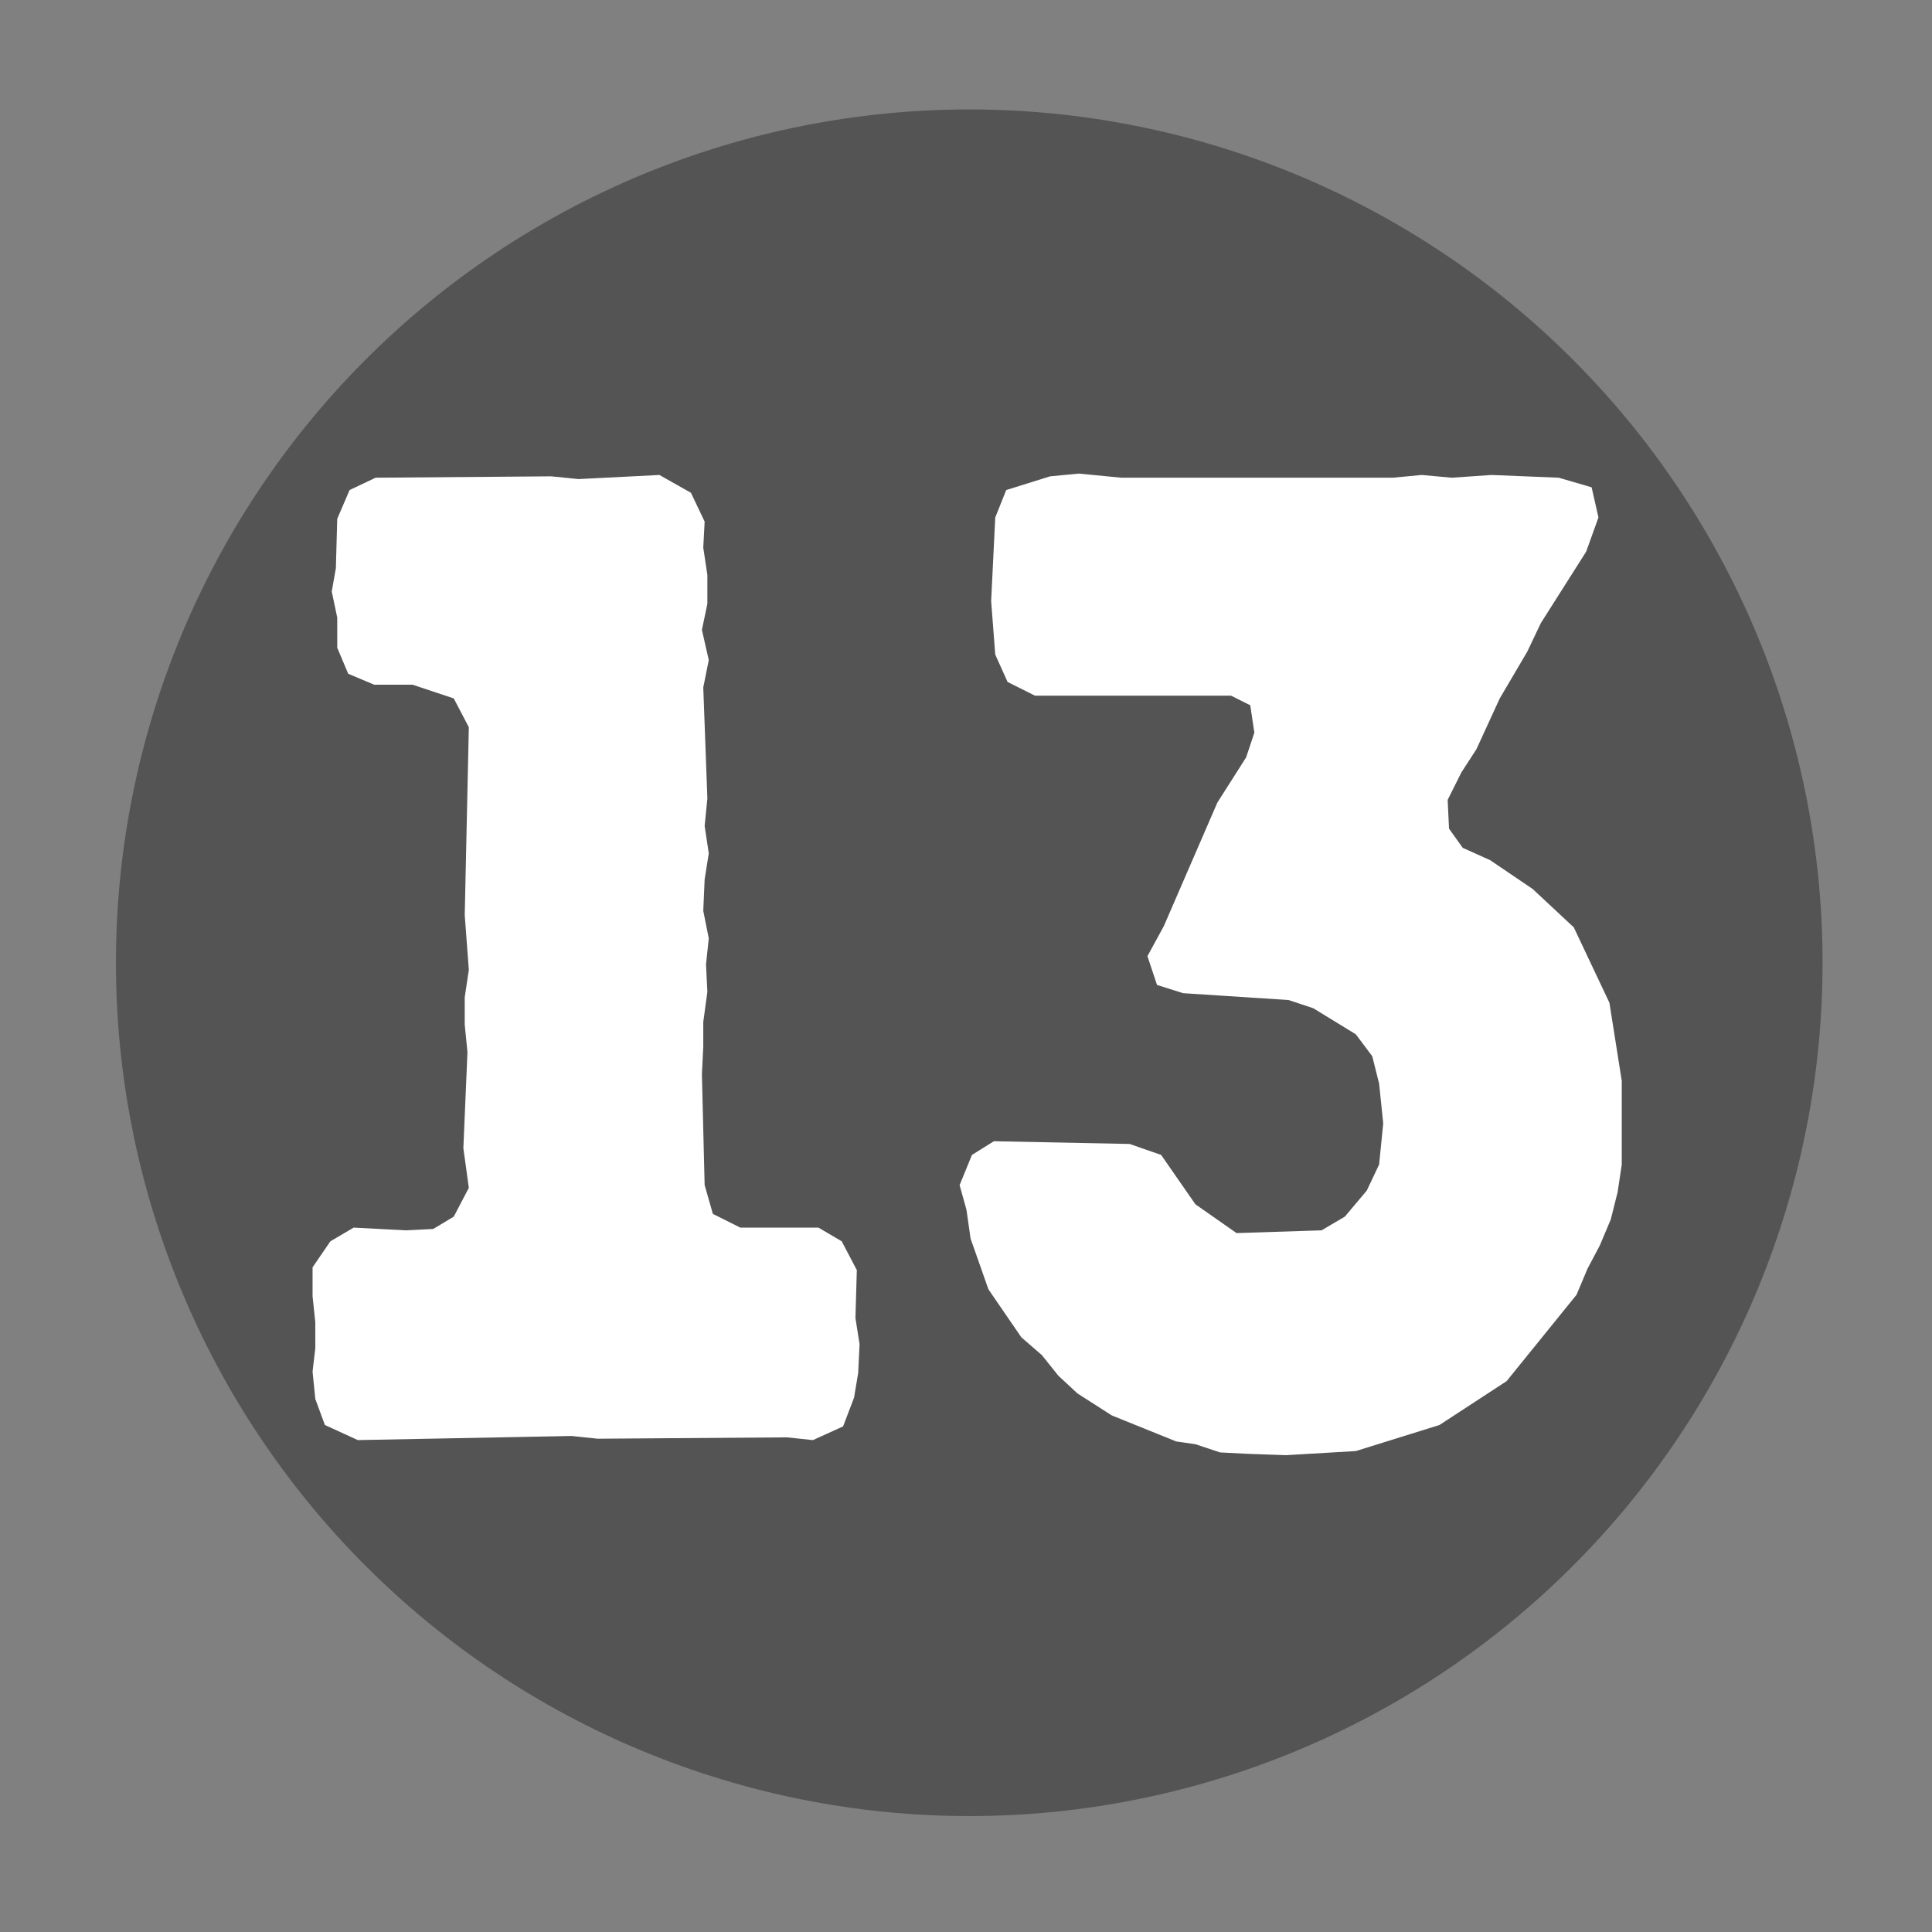
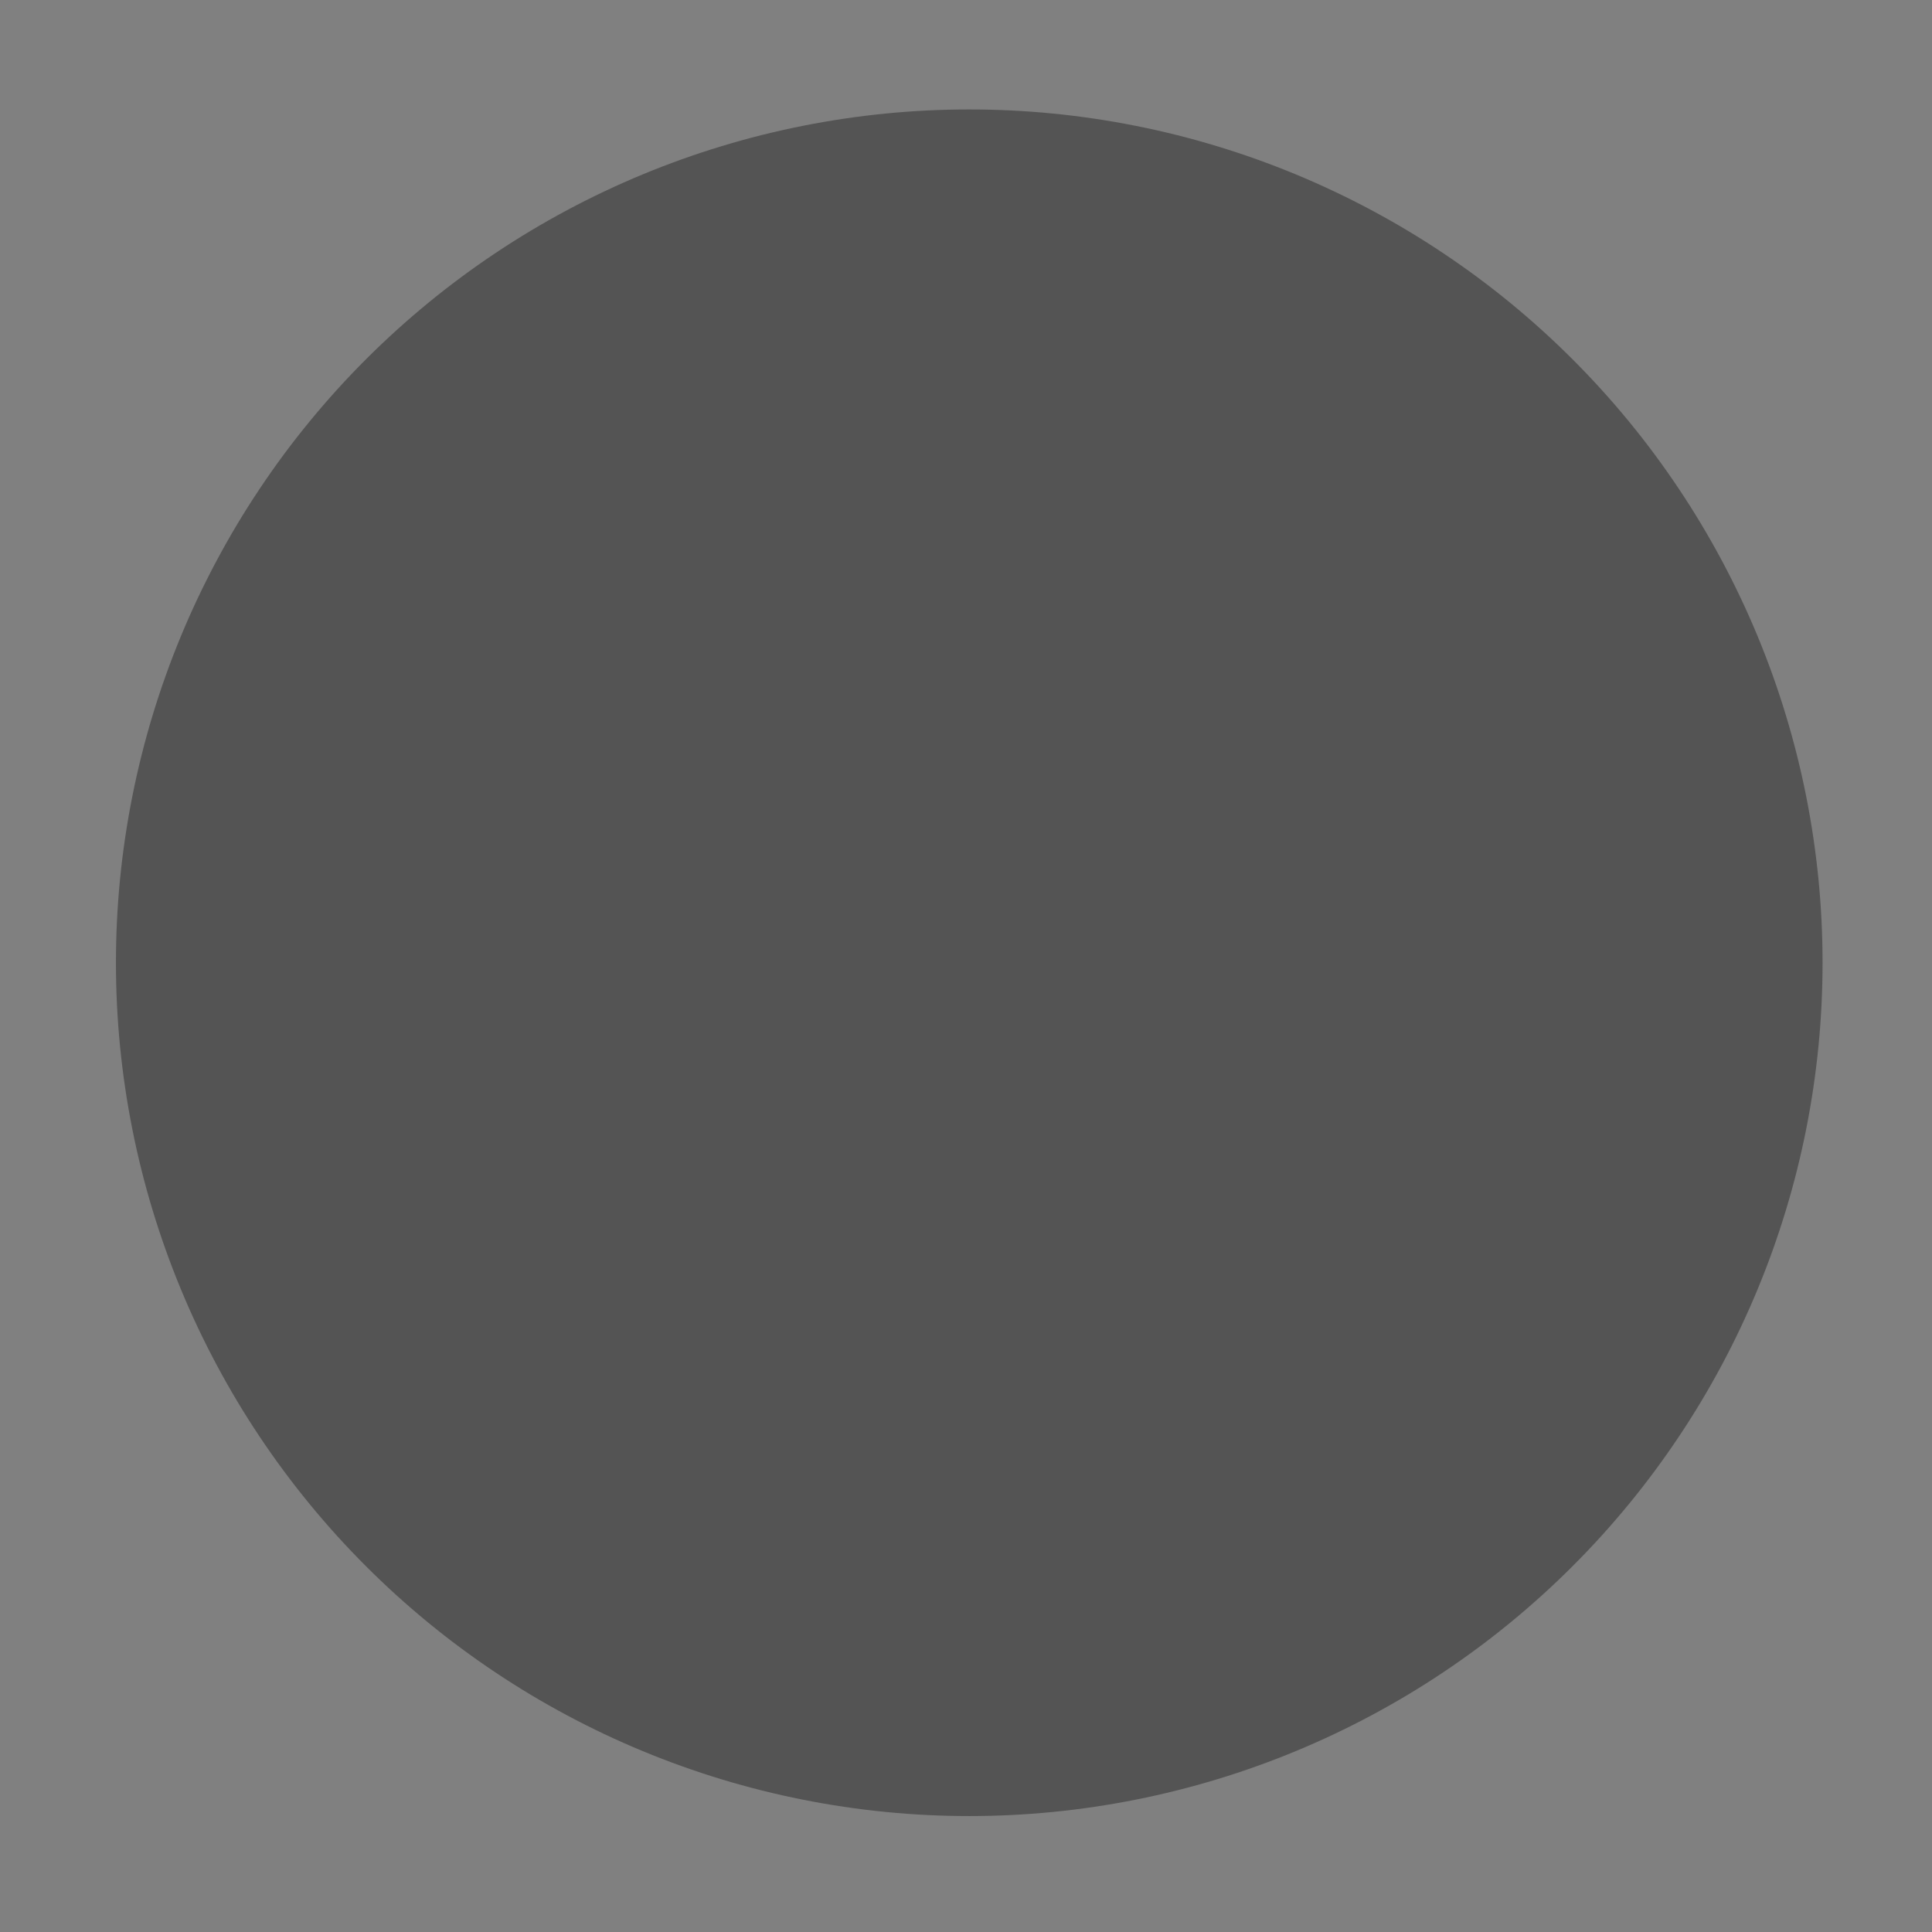
<svg xmlns="http://www.w3.org/2000/svg" xmlns:xlink="http://www.w3.org/1999/xlink" width="375" viewBox="0 0 375 375" height="375" preserveAspectRatio="xMidYMid meet">
  <rect x="0" y="0" width="375" height="375" fill="#808080" stroke="none" />
  <defs>
    <g>
      <g id="glyph-0-0">
-         <path d="M 13.305 -7.184 L 15.168 -2.129 L 21.555 0.797 L 63.066 0 L 68.121 0.531 L 104.84 0.266 L 109.898 0.797 L 115.75 -1.863 L 117.879 -7.449 L 118.68 -12.242 L 118.945 -17.828 L 118.145 -22.883 L 118.414 -32.199 L 115.484 -37.785 L 110.961 -40.445 L 95.793 -40.445 L 90.473 -43.105 L 88.875 -48.695 L 88.344 -70.25 L 88.609 -75.57 L 88.609 -80.359 L 89.406 -86.215 L 89.141 -91.535 L 89.676 -96.594 L 88.609 -101.914 L 88.875 -108.035 L 89.676 -113.09 L 88.875 -118.414 L 89.406 -123.734 L 88.609 -145.289 L 89.676 -150.609 L 88.344 -156.465 L 89.406 -161.52 L 89.406 -167.109 L 88.609 -172.43 L 88.875 -177.484 L 86.215 -183.074 L 80.094 -186.531 L 64.395 -185.734 L 59.074 -186.266 L 25.012 -186 L 19.957 -183.605 L 17.562 -178.016 L 17.297 -168.438 L 16.496 -163.914 L 17.562 -158.859 L 17.562 -153.004 L 19.691 -147.949 L 24.746 -145.82 L 32.199 -145.82 L 40.18 -143.16 L 43.105 -137.57 L 42.309 -101.117 L 43.105 -90.473 L 42.309 -85.148 L 42.309 -79.828 L 42.84 -74.508 L 42.043 -55.879 L 43.105 -48.164 L 40.18 -42.574 L 36.188 -40.18 L 30.867 -39.914 L 20.754 -40.445 L 16.23 -37.785 L 12.773 -32.73 L 12.773 -27.141 L 13.305 -22.086 L 13.305 -17.031 L 12.773 -12.508 Z M 13.305 -7.184 " />
-       </g>
+         </g>
      <g id="glyph-0-1">
-         <path d="M 67.055 3.461 L 74.508 3.727 L 88.078 2.926 L 104.309 -2.129 L 117.348 -10.645 L 130.918 -27.406 L 133.047 -32.465 L 135.441 -36.988 L 137.57 -42.043 L 138.902 -47.363 L 139.699 -52.688 L 139.699 -68.918 L 137.305 -84.086 L 130.387 -98.723 L 122.402 -106.172 L 114.156 -111.762 L 108.832 -114.156 L 106.172 -117.879 L 105.906 -123.469 L 108.566 -128.789 L 111.492 -133.312 L 116.016 -143.16 L 121.34 -152.207 L 124 -157.793 L 132.781 -171.633 L 135.176 -178.285 L 133.848 -184.137 L 127.461 -186 L 114.422 -186.531 L 106.703 -186 L 100.852 -186.531 L 95.262 -186 L 42.574 -186 L 34.328 -186.797 L 28.738 -186.266 L 20.223 -183.605 L 18.094 -178.285 L 17.297 -162.051 L 18.094 -151.676 L 20.488 -146.352 L 25.812 -143.691 L 63.863 -143.691 L 67.59 -141.828 L 68.387 -136.508 L 66.789 -131.719 L 61.203 -122.938 L 50.824 -98.988 L 47.633 -93.133 L 49.492 -87.547 L 54.551 -85.949 L 75.039 -84.617 L 79.828 -83.023 L 88.078 -77.965 L 91.27 -73.707 L 92.602 -68.387 L 93.398 -60.668 L 92.602 -52.688 L 90.207 -47.633 L 85.949 -42.574 L 81.426 -39.914 L 64.926 -39.383 L 56.945 -44.969 L 50.293 -54.551 L 44.172 -56.68 L 17.828 -57.211 L 13.57 -54.551 L 11.176 -48.695 L 12.508 -43.906 L 13.305 -38.316 L 16.766 -28.473 L 23.148 -19.16 L 27.141 -15.699 L 30.336 -11.707 L 34.059 -8.25 L 40.711 -3.992 L 53.219 1.062 L 56.945 1.598 L 61.734 3.191 Z M 67.055 3.461 " />
-       </g>
+         </g>
    </g>
  </defs>
  <path fill="rgb(32.939%, 32.939%, 32.939%)" d="M 188.133 21.242 C 185.422 21.242 182.711 21.309 180.004 21.441 C 177.297 21.574 174.594 21.773 171.898 22.039 C 169.199 22.305 166.512 22.637 163.828 23.035 C 161.148 23.434 158.477 23.895 155.82 24.426 C 153.16 24.953 150.516 25.547 147.887 26.203 C 145.258 26.863 142.645 27.586 140.051 28.375 C 137.457 29.16 134.887 30.012 132.332 30.922 C 129.781 31.836 127.254 32.812 124.75 33.848 C 122.246 34.887 119.766 35.984 117.316 37.145 C 114.867 38.301 112.445 39.52 110.055 40.797 C 107.664 42.078 105.309 43.41 102.98 44.805 C 100.656 46.199 98.367 47.648 96.113 49.156 C 93.859 50.66 91.645 52.223 89.469 53.836 C 87.289 55.449 85.152 57.117 83.059 58.836 C 80.965 60.559 78.91 62.328 76.902 64.148 C 74.895 65.969 72.934 67.836 71.016 69.754 C 69.098 71.668 67.23 73.633 65.41 75.641 C 63.59 77.648 61.82 79.699 60.102 81.797 C 58.379 83.891 56.711 86.027 55.098 88.203 C 53.484 90.383 51.922 92.598 50.418 94.852 C 48.91 97.105 47.461 99.395 46.066 101.719 C 44.676 104.043 43.34 106.402 42.062 108.793 C 40.785 111.184 39.566 113.605 38.406 116.055 C 37.246 118.504 36.148 120.98 35.113 123.484 C 34.074 125.988 33.098 128.52 32.188 131.07 C 31.273 133.621 30.422 136.195 29.637 138.789 C 28.848 141.383 28.125 143.996 27.469 146.625 C 26.809 149.254 26.215 151.898 25.688 154.555 C 25.156 157.215 24.695 159.887 24.297 162.566 C 23.898 165.246 23.566 167.938 23.301 170.633 C 23.035 173.332 22.836 176.035 22.703 178.742 C 22.57 181.449 22.504 184.156 22.504 186.867 C 22.504 189.578 22.57 192.289 22.703 194.996 C 22.836 197.703 23.035 200.406 23.301 203.102 C 23.566 205.801 23.898 208.488 24.297 211.172 C 24.695 213.852 25.156 216.523 25.688 219.18 C 26.215 221.84 26.809 224.484 27.469 227.113 C 28.125 229.742 28.848 232.355 29.637 234.949 C 30.422 237.543 31.273 240.113 32.188 242.668 C 33.098 245.219 34.074 247.746 35.113 250.25 C 36.148 252.758 37.246 255.234 38.406 257.684 C 39.566 260.133 40.785 262.555 42.062 264.945 C 43.34 267.336 44.676 269.691 46.066 272.02 C 47.461 274.344 48.91 276.633 50.418 278.887 C 51.922 281.141 53.484 283.355 55.098 285.531 C 56.711 287.711 58.379 289.848 60.102 291.941 C 61.82 294.035 63.59 296.09 65.41 298.098 C 67.23 300.105 69.098 302.066 71.016 303.984 C 72.934 305.902 74.895 307.77 76.902 309.59 C 78.91 311.41 80.965 313.18 83.059 314.902 C 85.152 316.621 87.289 318.289 89.469 319.902 C 91.645 321.516 93.859 323.078 96.113 324.582 C 98.367 326.09 100.656 327.539 102.98 328.934 C 105.309 330.324 107.664 331.66 110.055 332.938 C 112.445 334.219 114.867 335.434 117.316 336.594 C 119.766 337.754 122.246 338.852 124.75 339.887 C 127.254 340.926 129.781 341.902 132.332 342.812 C 134.887 343.727 137.457 344.578 140.051 345.363 C 142.645 346.152 145.258 346.875 147.887 347.531 C 150.516 348.191 153.16 348.785 155.82 349.312 C 158.477 349.844 161.148 350.305 163.828 350.703 C 166.512 351.102 169.199 351.434 171.898 351.699 C 174.594 351.965 177.297 352.164 180.004 352.297 C 182.711 352.43 185.422 352.496 188.133 352.496 C 190.844 352.496 193.551 352.43 196.258 352.297 C 198.965 352.164 201.668 351.965 204.367 351.699 C 207.062 351.434 209.754 351.102 212.434 350.703 C 215.113 350.305 217.785 349.844 220.445 349.312 C 223.102 348.785 225.746 348.191 228.375 347.531 C 231.004 346.875 233.617 346.152 236.211 345.363 C 238.805 344.578 241.379 343.727 243.93 342.812 C 246.48 341.902 249.012 340.926 251.516 339.887 C 254.02 338.852 256.496 337.754 258.945 336.594 C 261.398 335.434 263.816 334.219 266.207 332.938 C 268.598 331.66 270.957 330.324 273.281 328.934 C 275.605 327.539 277.895 326.09 280.148 324.582 C 282.402 323.078 284.617 321.516 286.797 319.902 C 288.973 318.289 291.109 316.621 293.203 314.902 C 295.301 313.18 297.352 311.41 299.359 309.59 C 301.367 307.77 303.332 305.902 305.246 303.984 C 307.164 302.066 309.031 300.105 310.852 298.098 C 312.672 296.09 314.445 294.035 316.164 291.941 C 317.883 289.848 319.551 287.711 321.164 285.531 C 322.777 283.355 324.34 281.141 325.844 278.887 C 327.352 276.633 328.801 274.344 330.195 272.02 C 331.59 269.691 332.922 267.336 334.203 264.945 C 335.48 262.555 336.699 260.133 337.855 257.684 C 339.016 255.234 340.113 252.758 341.152 250.25 C 342.188 247.746 343.164 245.219 344.078 242.668 C 344.988 240.113 345.84 237.543 346.625 234.949 C 347.414 232.355 348.137 229.742 348.797 227.113 C 349.453 224.484 350.047 221.84 350.578 219.18 C 351.105 216.523 351.566 213.852 351.965 211.172 C 352.363 208.488 352.695 205.801 352.961 203.102 C 353.227 200.406 353.426 197.703 353.559 194.996 C 353.691 192.289 353.758 189.578 353.758 186.867 C 353.758 184.156 353.691 181.449 353.559 178.742 C 353.426 176.035 353.227 173.332 352.961 170.633 C 352.695 167.938 352.363 165.246 351.965 162.566 C 351.566 159.887 351.105 157.215 350.578 154.555 C 350.047 151.898 349.453 149.254 348.797 146.625 C 348.137 143.996 347.414 141.383 346.625 138.789 C 345.84 136.195 344.988 133.621 344.078 131.07 C 343.164 128.52 342.188 125.988 341.152 123.484 C 340.113 120.98 339.016 118.504 337.855 116.055 C 336.699 113.605 335.48 111.184 334.203 108.793 C 332.922 106.402 331.59 104.043 330.195 101.719 C 328.801 99.395 327.352 97.105 325.844 94.852 C 324.34 92.598 322.777 90.383 321.164 88.203 C 319.551 86.027 317.883 83.891 316.164 81.797 C 314.445 79.699 312.672 77.648 310.852 75.641 C 309.031 73.633 307.164 71.668 305.246 69.754 C 303.332 67.836 301.367 65.969 299.359 64.148 C 297.352 62.328 295.301 60.559 293.203 58.836 C 291.109 57.117 288.973 55.449 286.797 53.836 C 284.617 52.223 282.402 50.66 280.148 49.156 C 277.895 47.648 275.605 46.199 273.281 44.805 C 270.957 43.41 268.598 42.078 266.207 40.797 C 263.816 39.52 261.398 38.301 258.945 37.145 C 256.496 35.984 254.02 34.887 251.516 33.848 C 249.012 32.812 246.48 31.836 243.93 30.922 C 241.379 30.012 238.805 29.16 236.211 28.375 C 233.617 27.586 231.004 26.863 228.375 26.203 C 225.746 25.547 223.102 24.953 220.445 24.426 C 217.785 23.895 215.113 23.434 212.434 23.035 C 209.754 22.637 207.062 22.305 204.367 22.039 C 201.668 21.773 198.965 21.574 196.258 21.441 C 193.551 21.309 190.844 21.242 188.133 21.242 Z M 188.133 21.242 " fill-opacity="1" fill-rule="nonzero" />
  <g fill="rgb(100%, 100%, 100%)" fill-opacity="1">
    <use x="47.895" y="278.723" xlink:href="#glyph-0-0" xlink:type="simple" xlink:actuate="onLoad" xlink:show="embed" />
  </g>
  <g fill="rgb(100%, 100%, 100%)" fill-opacity="1">
    <use x="175.084" y="278.723" xlink:href="#glyph-0-1" xlink:type="simple" xlink:actuate="onLoad" xlink:show="embed" />
  </g>
</svg>